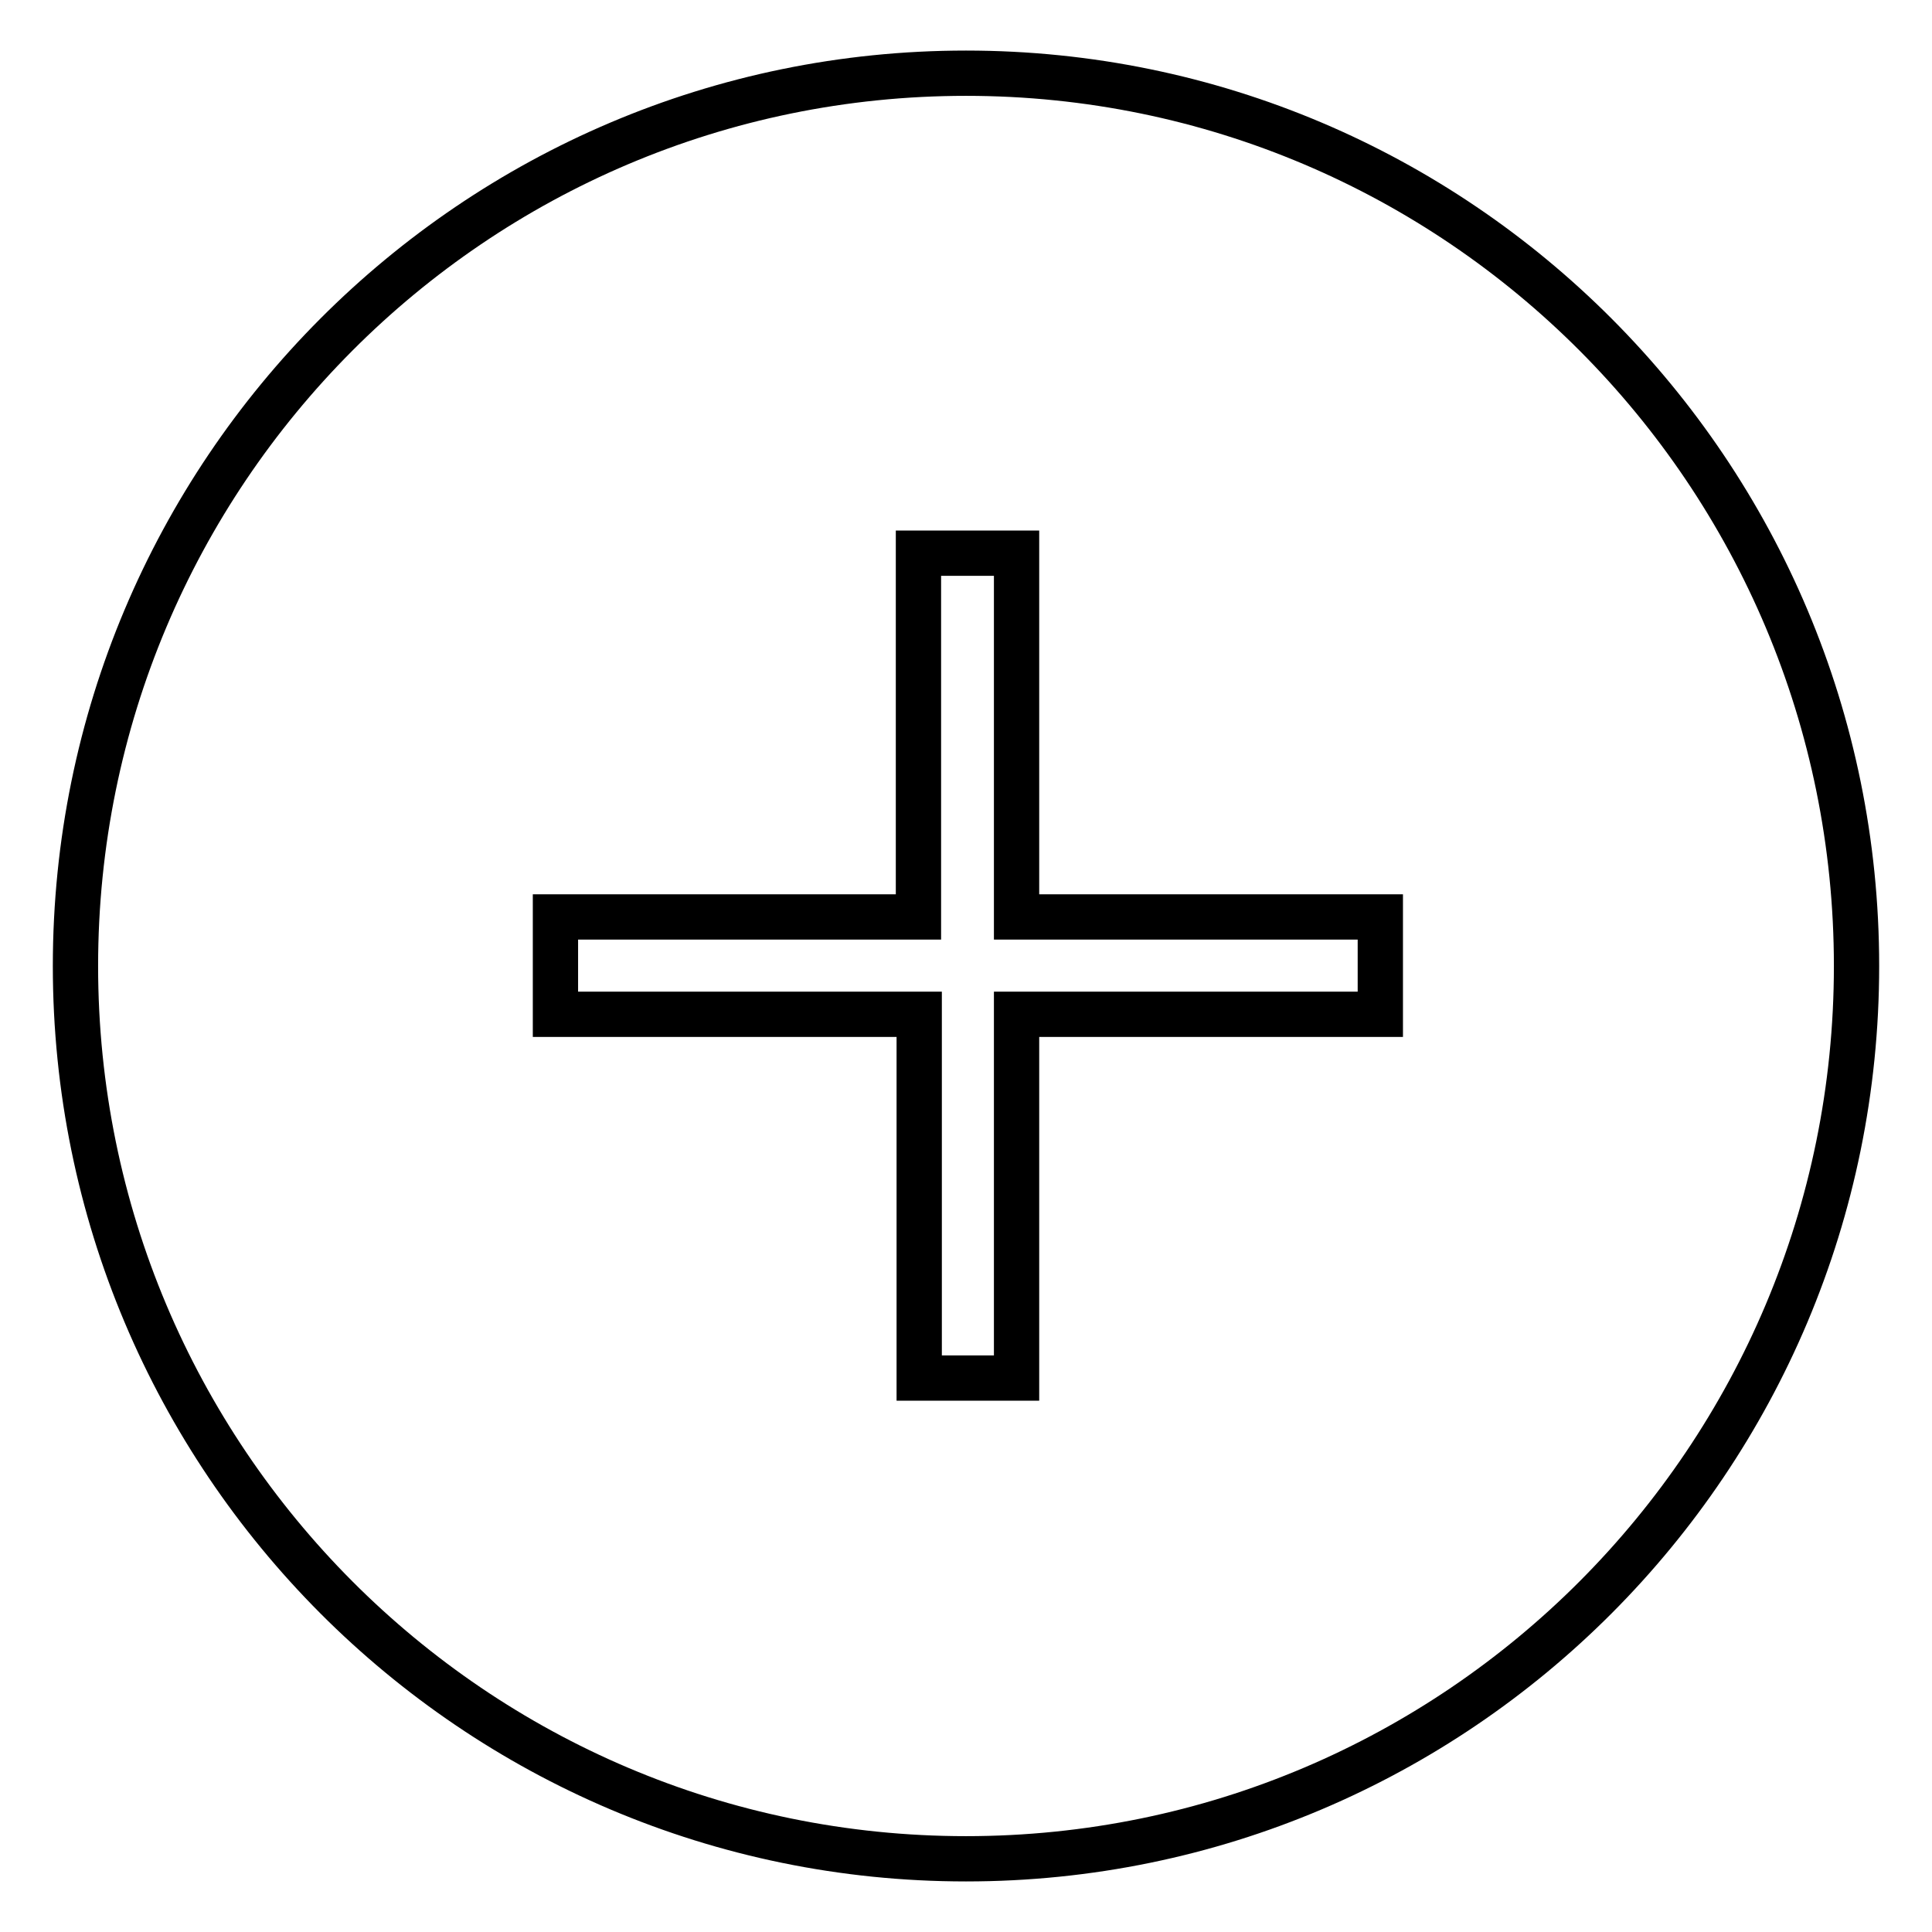
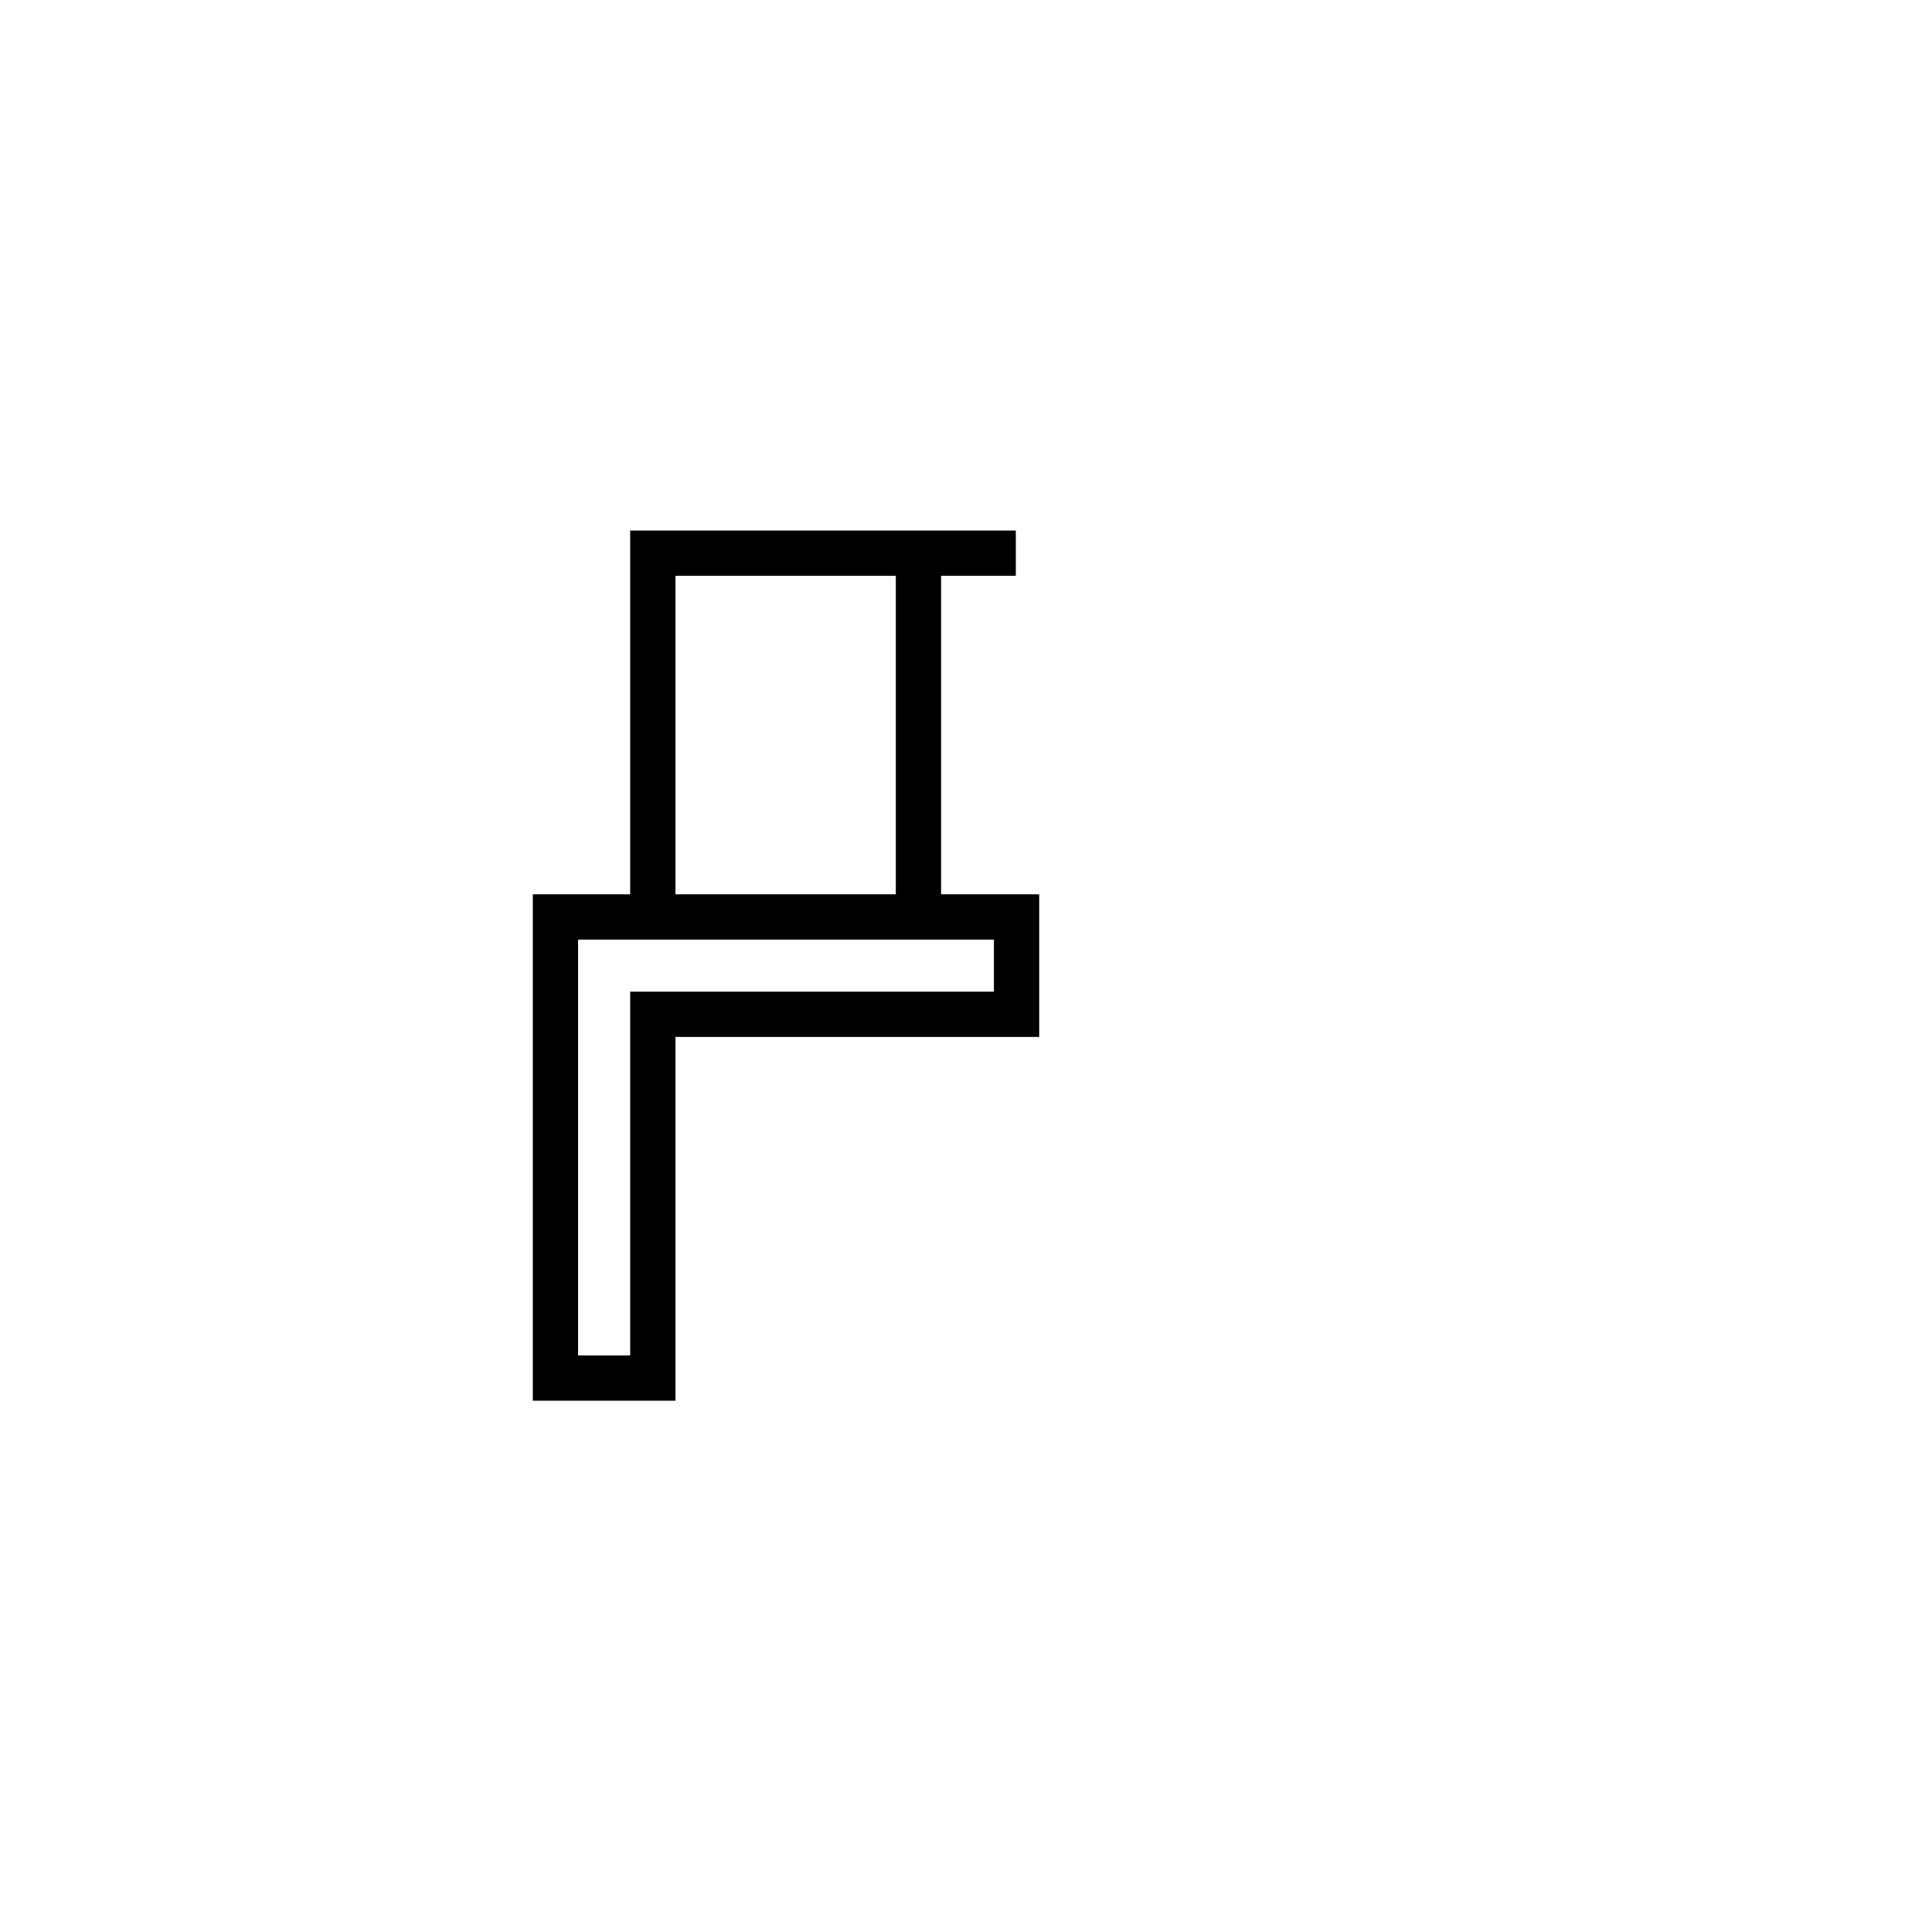
<svg xmlns="http://www.w3.org/2000/svg" version="1.1" x="0px" y="0px" viewBox="0 0 256 256" enable-background="new 0 0 256 256" xml:space="preserve">
  <g>
    <g>
-       <path stroke-width="6" fill-opacity="0" stroke="#000000" d="M10,128c0,65.3,52.8,118.3,118,118.3c65.2,0,118-53,118-118.3C246,62.7,193.2,9.7,128,9.7C62.8,9.7,10,62.7,10,128L10,128z" />
-       <path stroke-width="6" fill-opacity="0" stroke="#000000" d="M134.6,73.3h-12.9l0,48.2H73.6v12.9l48.2,0v48.2h12.9v-48.2h48.2v-12.9l-48.2,0V73.3z" />
+       <path stroke-width="6" fill-opacity="0" stroke="#000000" d="M134.6,73.3h-12.9l0,48.2H73.6v12.9v48.2h12.9v-48.2h48.2v-12.9l-48.2,0V73.3z" />
    </g>
  </g>
</svg>